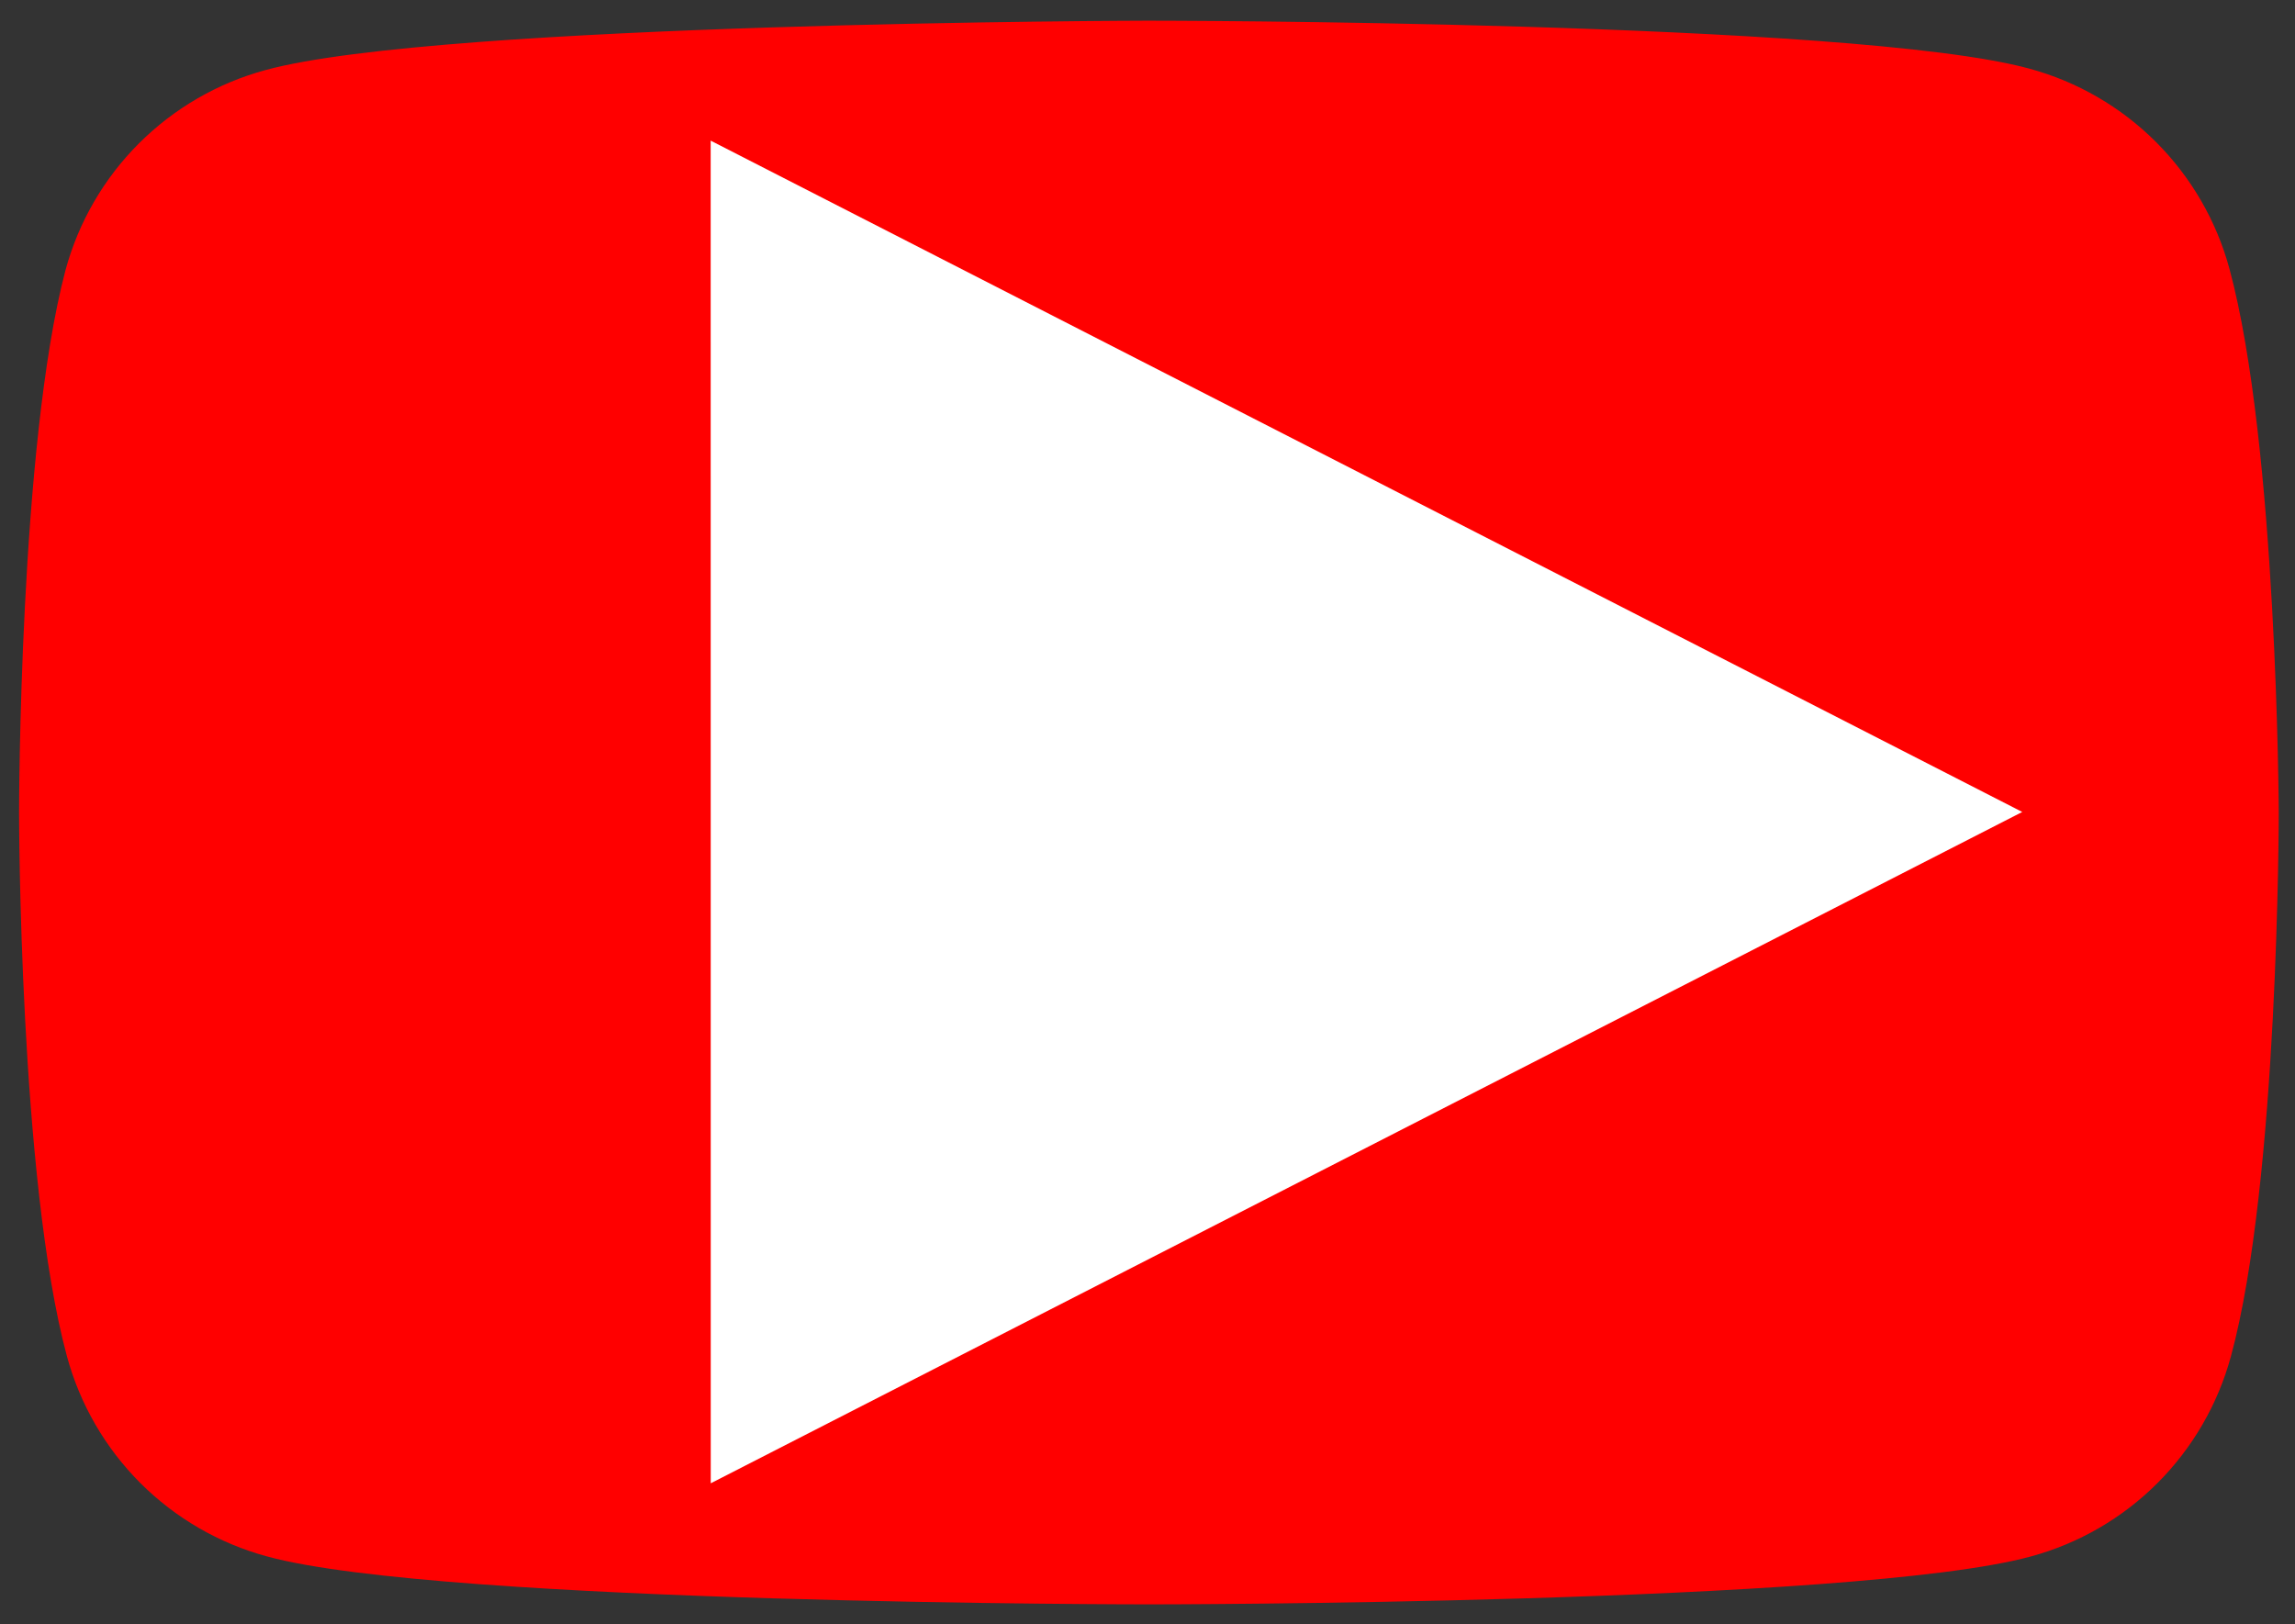
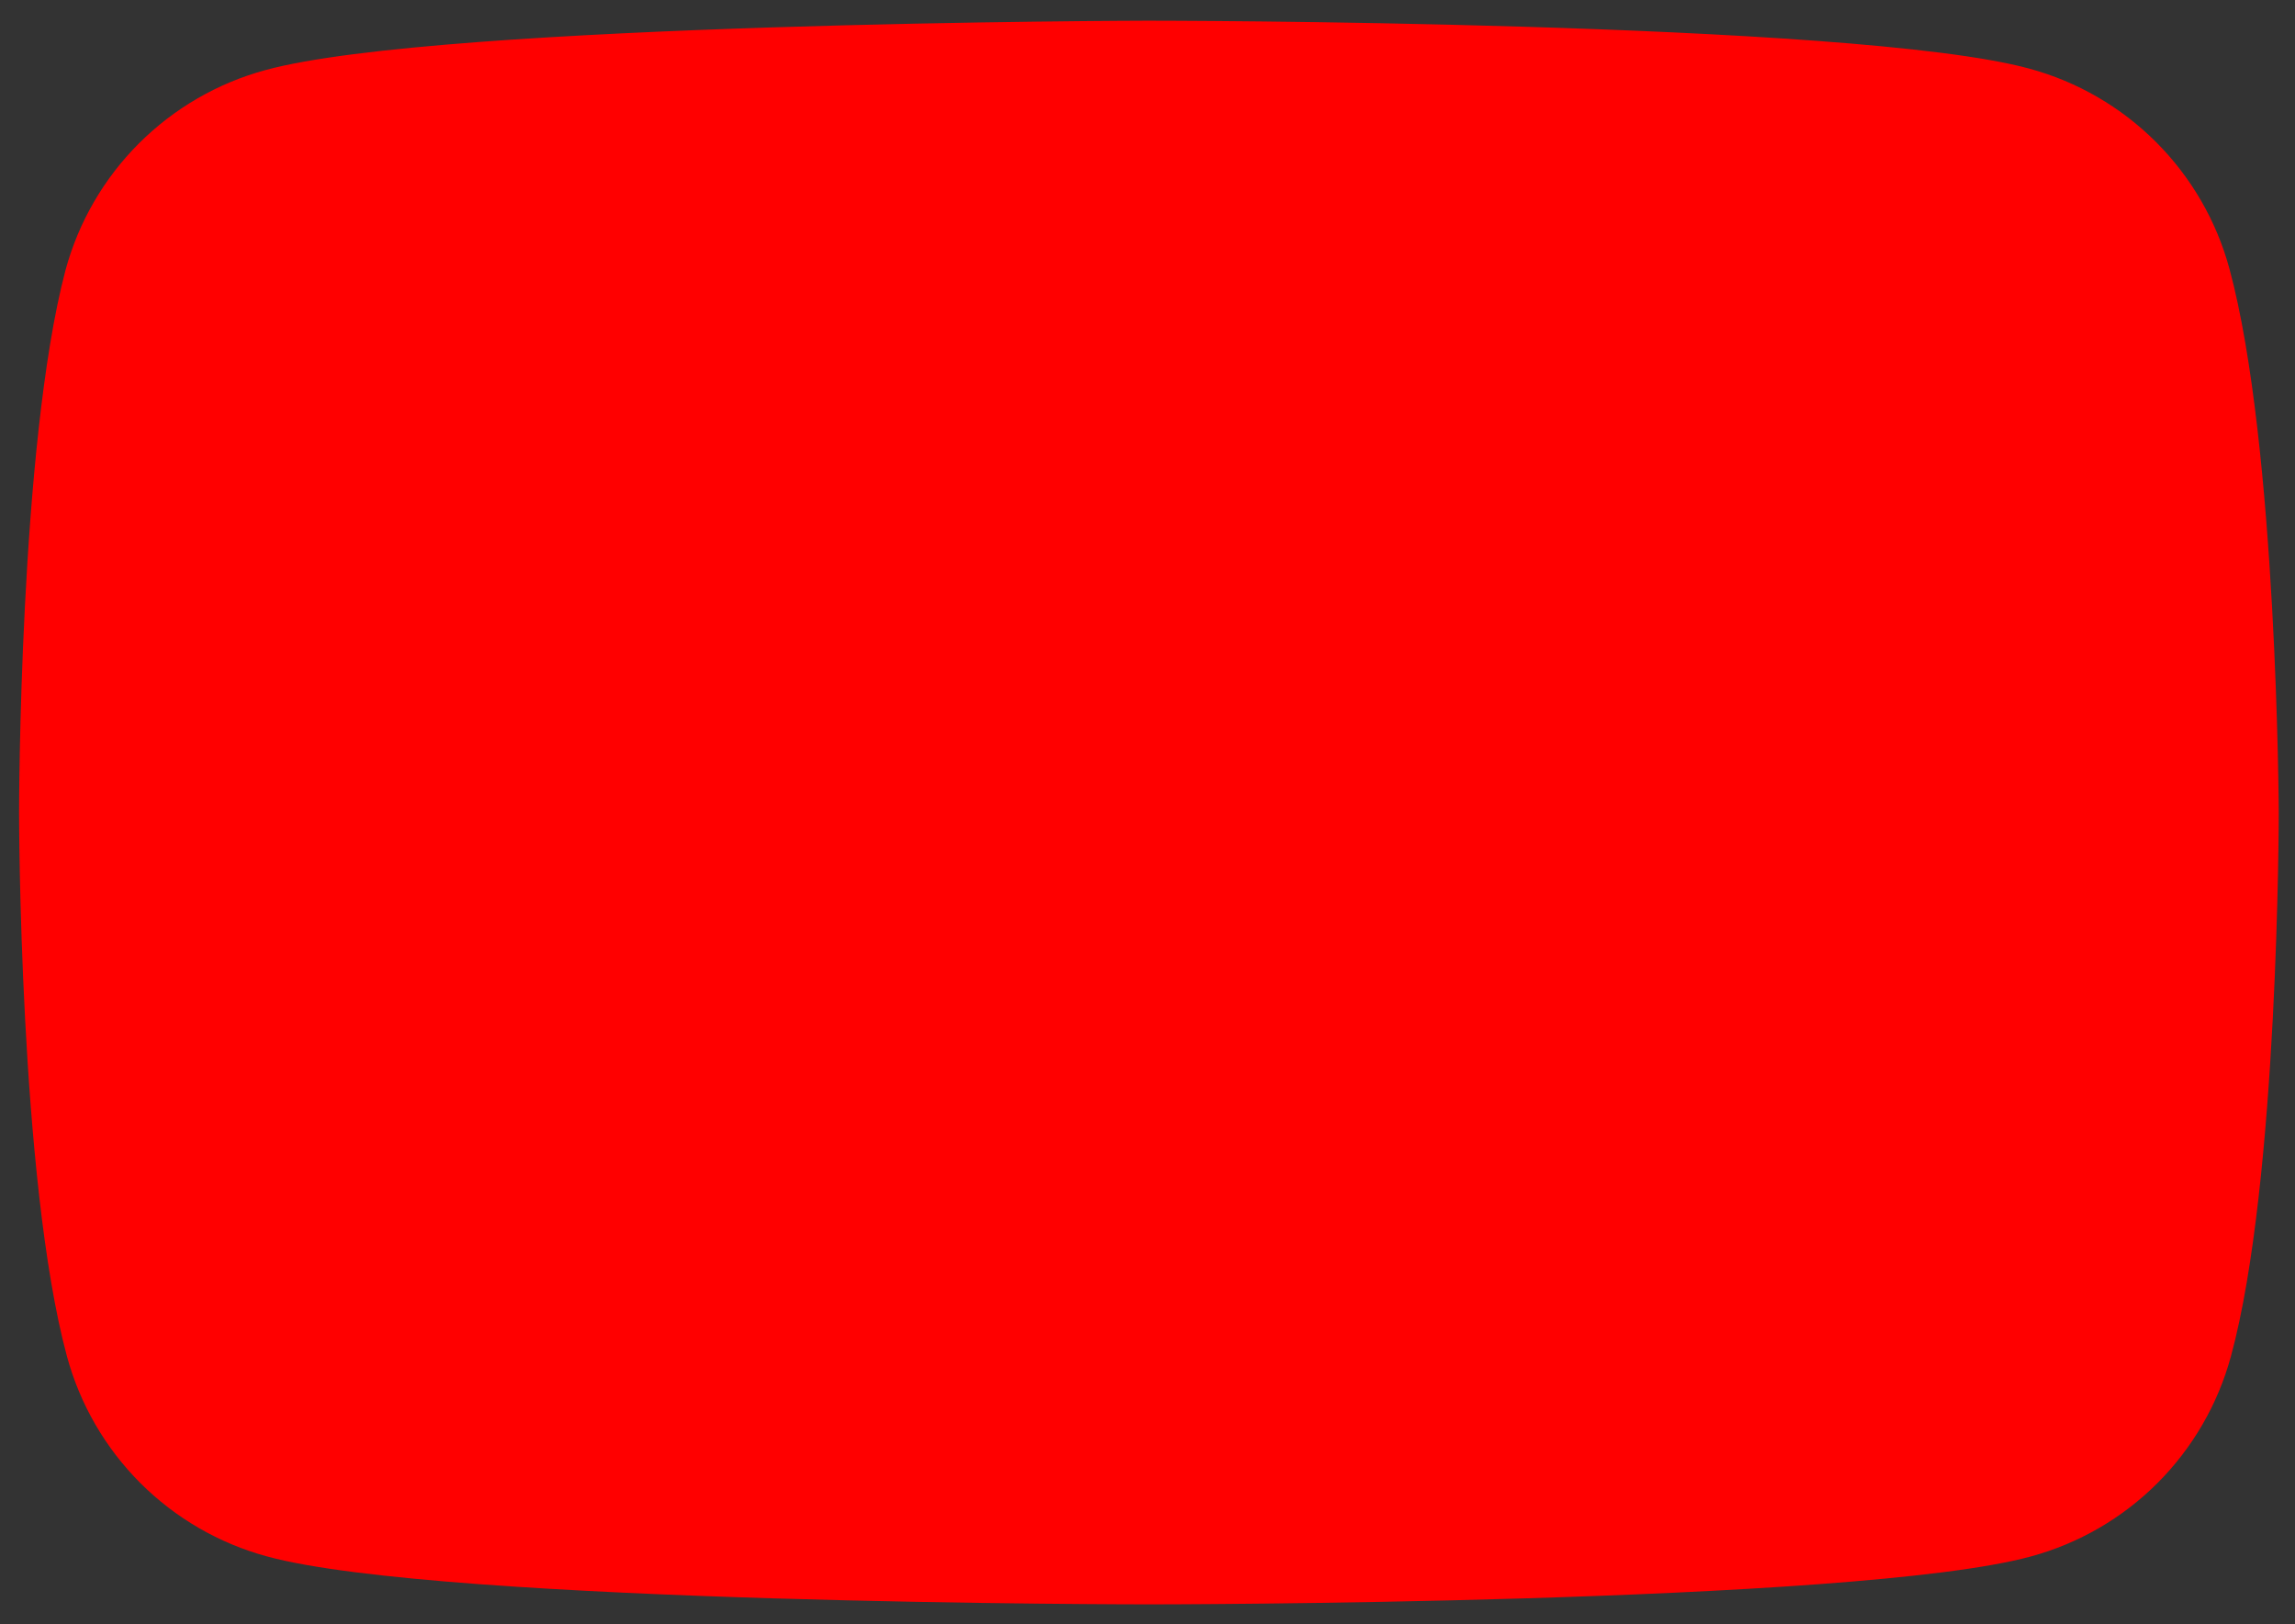
<svg xmlns="http://www.w3.org/2000/svg" width="65" height="46" viewBox="0 0 65 46" fill="none">
  <rect x="0" y="0" width="65" height="46" fill="#333333" stroke="none" />
  <path d="M63.143 7.611C62.775 6.253 62.057 5.016 61.063 4.022C60.069 3.028 58.831 2.311 57.474 1.943C52.504 0.586 32.5 0.586 32.5 0.586C32.5 0.586 12.495 0.626 7.524 1.983C6.166 2.351 4.929 3.068 3.934 4.062C2.94 5.056 2.223 6.293 1.855 7.651C0.54 12.621 0.54 23.012 0.54 23.012C0.54 23.012 0.54 33.403 1.896 38.413C2.264 39.77 2.981 41.007 3.975 42.002C4.97 42.996 6.207 43.713 7.565 44.081C12.535 45.438 32.54 45.438 32.54 45.438C32.54 45.438 52.545 45.438 57.516 44.082C58.873 43.714 60.111 42.997 61.105 42.003C62.099 41.008 62.816 39.771 63.185 38.414C64.54 33.444 64.54 23.012 64.54 23.012C64.54 23.012 64.5 12.621 63.143 7.611Z" fill="#FF0000" />
-   <path d="M20.13 42.009L57.275 22.996L20.128 3.983L20.13 42.009Z" fill="white" />
</svg>